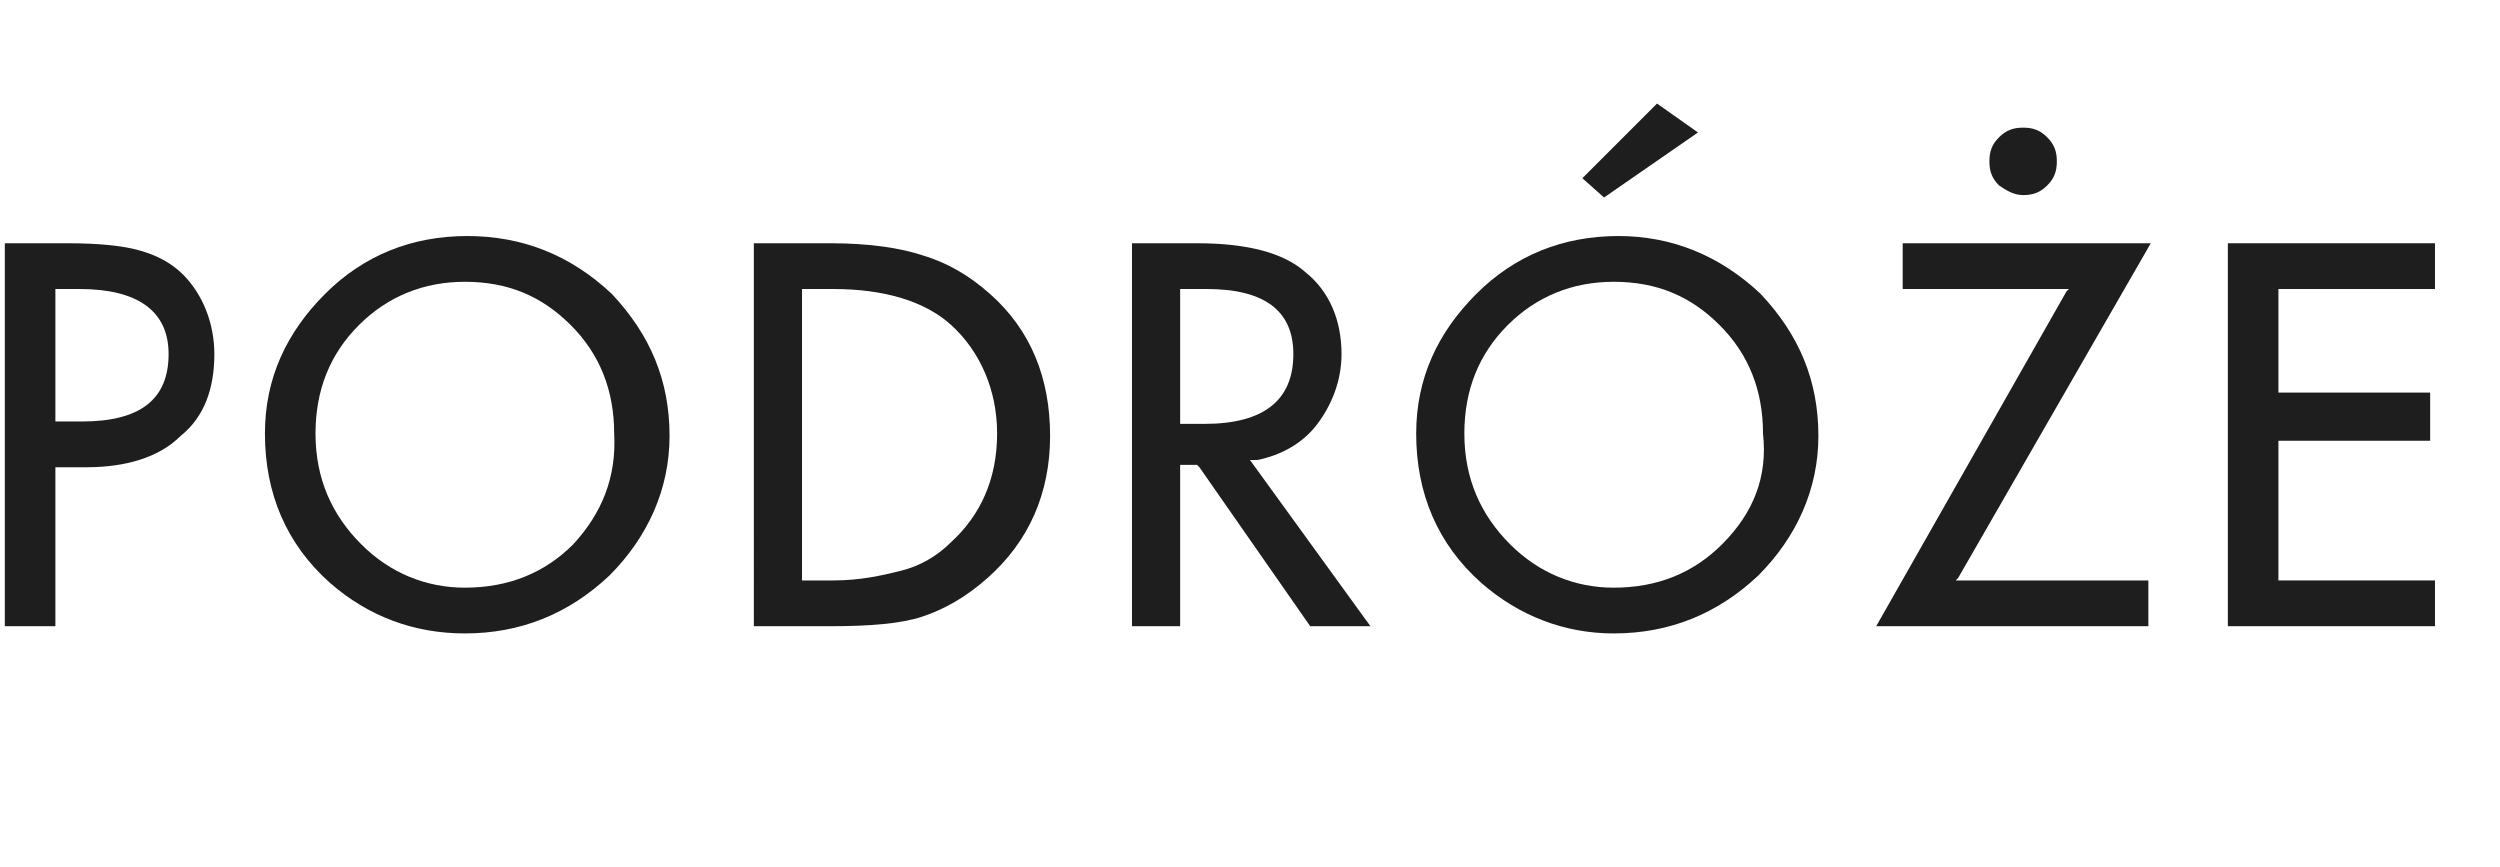
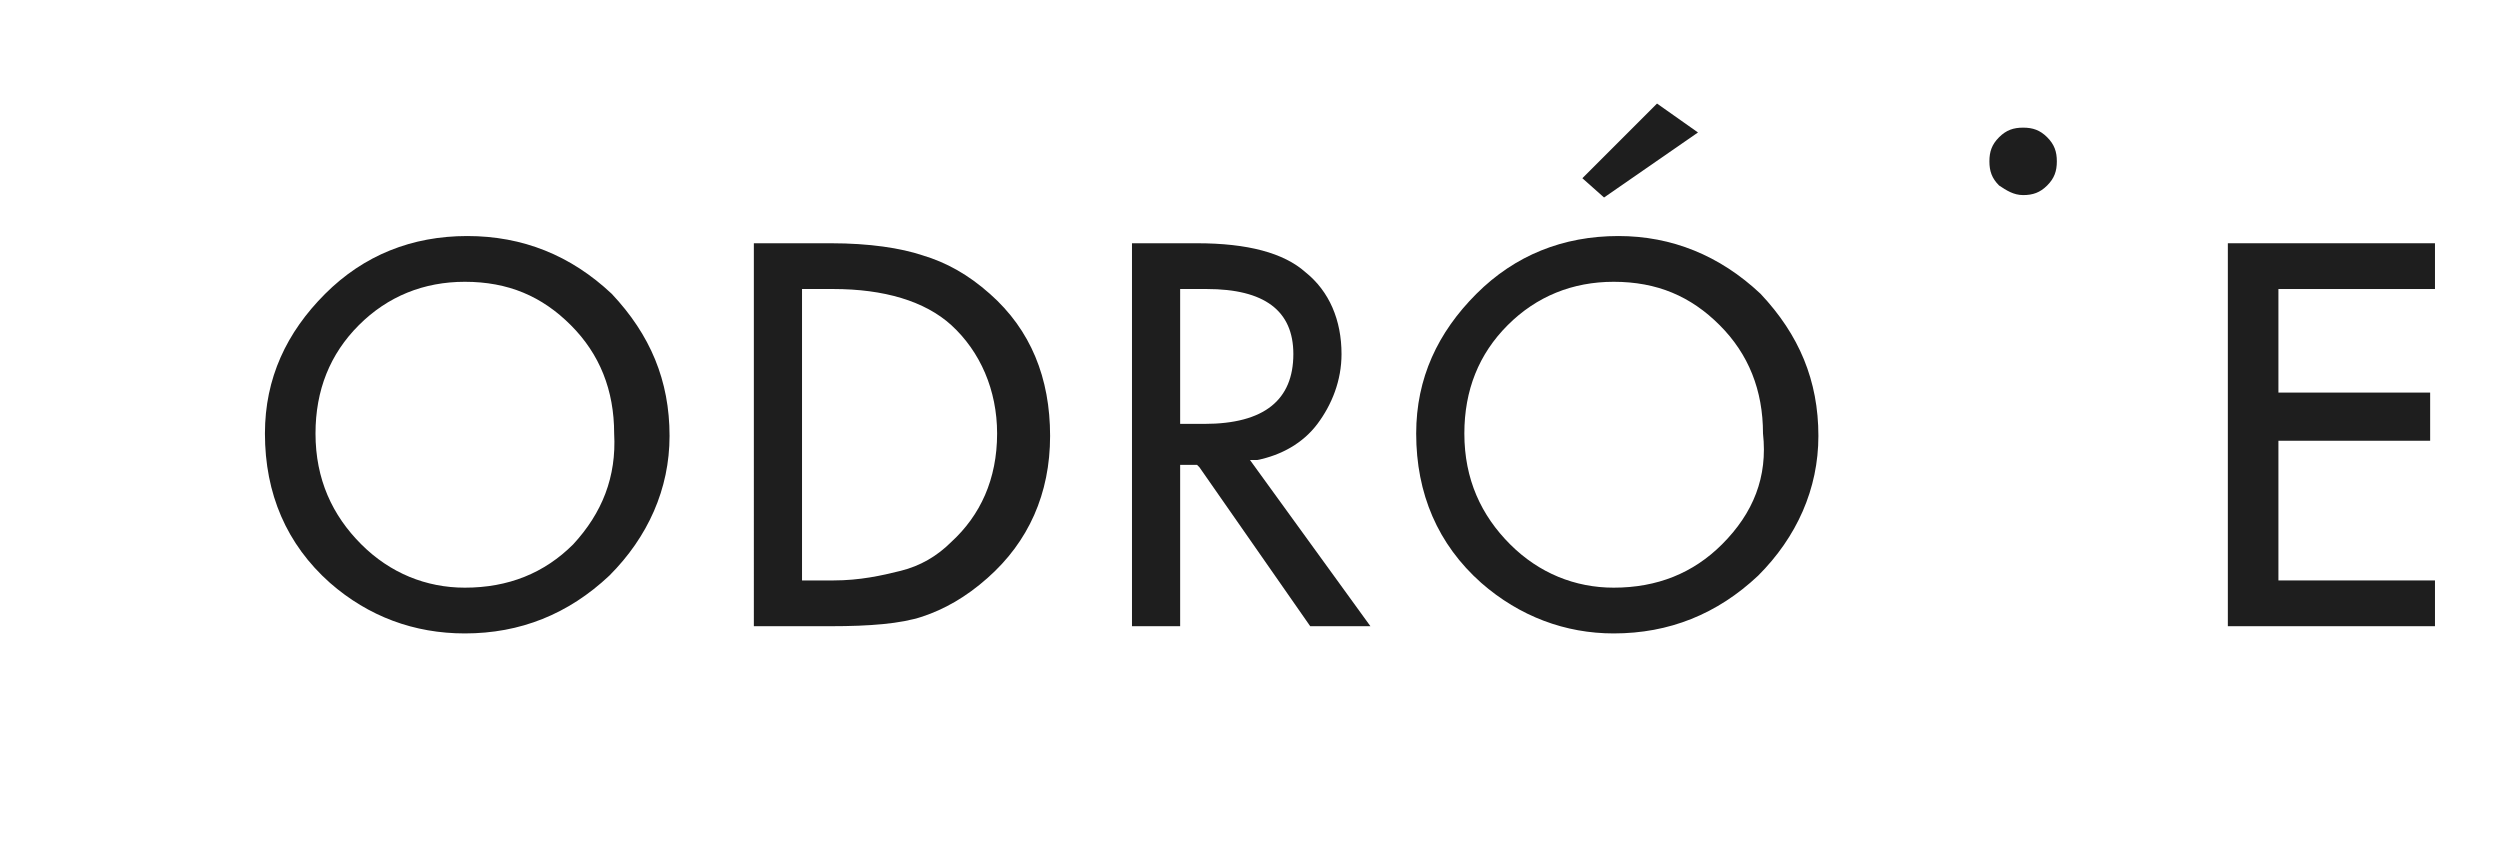
<svg xmlns="http://www.w3.org/2000/svg" version="1.1" id="Layer_1" x="0px" y="0px" viewBox="0 0 103.8 36" style="enable-background:new 0 0 103.8 36;" xml:space="preserve">
  <g>
-     <path style="fill:#1E1E1E;" d="M5.8,10.4L5.8,10.4c-0.7-0.2-1.7-0.3-3-0.3H0.2V26h2.1v-6.6h1.3c1.6,0,3-0.4,3.9-1.3   c1-0.8,1.4-2,1.4-3.4c0-1.3-0.5-2.5-1.3-3.3C7.1,10.9,6.5,10.6,5.8,10.4z M3.4,17.5H2.3V12h1C5.7,12,7,12.9,7,14.7   C7,16.6,5.8,17.5,3.4,17.5z" />
    <path style="fill:#1E1E1E;" d="M19.4,9.8c-2.3,0-4.3,0.8-5.9,2.4c-1.6,1.6-2.5,3.5-2.5,5.8c0,2.5,0.9,4.6,2.7,6.2   c1.6,1.4,3.5,2.1,5.6,2.1c2.3,0,4.3-0.8,6-2.4c1.6-1.6,2.5-3.6,2.5-5.8c0-2.3-0.8-4.2-2.4-5.9C23.7,10.6,21.7,9.8,19.4,9.8z    M23.8,22.6c-1.2,1.2-2.7,1.8-4.5,1.8c-1.6,0-3.1-0.6-4.3-1.8c-1.2-1.2-1.9-2.7-1.9-4.6c0-1.8,0.6-3.3,1.8-4.5   c1.2-1.2,2.7-1.8,4.4-1.8c1.8,0,3.2,0.6,4.4,1.8c1.2,1.2,1.8,2.7,1.8,4.5C25.6,19.8,25,21.3,23.8,22.6z" />
    <path style="fill:#1E1E1E;" d="M38.3,10.6L38.3,10.6c-0.9-0.3-2.2-0.5-3.8-0.5h-3.2V26h3.2c1.6,0,2.9-0.1,3.8-0.4   c0.9-0.3,1.8-0.8,2.7-1.6c1.7-1.5,2.6-3.5,2.6-5.9c0-2.4-0.8-4.4-2.5-5.9C40.2,11.4,39.3,10.9,38.3,10.6z M39.5,22.5   c-0.6,0.6-1.3,1-2.1,1.2c-0.8,0.2-1.7,0.4-2.8,0.4h-1.3V12h1.3c2.1,0,3.8,0.5,4.9,1.5c1.2,1.1,1.9,2.7,1.9,4.5   C41.4,19.9,40.7,21.4,39.5,22.5z" />
    <path style="fill:#1E1E1E;" d="M52.2,19.1c1-0.2,1.9-0.7,2.5-1.5c0.6-0.8,1-1.8,1-2.9c0-1.4-0.5-2.6-1.5-3.4   c-0.9-0.8-2.4-1.2-4.5-1.2h-2.7V26H49v-6.7h0.7l0.1,0.1l4.6,6.6h2.5l-5-6.9L52.2,19.1z M49,17.6V12h1.1c2.4,0,3.6,0.9,3.6,2.7   c0,1.9-1.2,2.9-3.7,2.9H49z" />
    <polygon style="fill:#1E1E1E;" points="70.5,5.5 68.8,4.3 65.7,7.4 66.6,8.2  " />
    <path style="fill:#1E1E1E;" d="M67.2,9.8c-2.3,0-4.3,0.8-5.9,2.4c-1.6,1.6-2.5,3.5-2.5,5.8c0,2.5,0.9,4.6,2.7,6.2   c1.6,1.4,3.5,2.1,5.5,2.1c2.3,0,4.3-0.8,6-2.4c1.6-1.6,2.5-3.6,2.5-5.8c0-2.3-0.8-4.2-2.4-5.9C71.4,10.6,69.4,9.8,67.2,9.8z    M71.5,22.6c-1.2,1.2-2.7,1.8-4.5,1.8c-1.6,0-3.1-0.6-4.3-1.8c-1.2-1.2-1.9-2.7-1.9-4.6c0-1.8,0.6-3.3,1.8-4.5   c1.2-1.2,2.7-1.8,4.4-1.8c1.8,0,3.2,0.6,4.4,1.8c1.2,1.2,1.8,2.7,1.8,4.5C73.4,19.8,72.8,21.3,71.5,22.6z" />
-     <polygon style="fill:#1E1E1E;" points="85.8,12.1 77.9,26 89.2,26 89.2,24.1 81.2,24.1 81.3,24 89.3,10.1 79,10.1 79,12 85.9,12     " />
    <path style="fill:#1E1E1E;" d="M84,8.1c0.4,0,0.7-0.1,1-0.4c0.3-0.3,0.4-0.6,0.4-1c0-0.4-0.1-0.7-0.4-1c-0.3-0.3-0.6-0.4-1-0.4   c-0.4,0-0.7,0.1-1,0.4c-0.3,0.3-0.4,0.6-0.4,1c0,0.4,0.1,0.7,0.4,1C83.3,7.9,83.6,8.1,84,8.1z" />
    <polygon style="fill:#1E1E1E;" points="101.1,12 101.1,10.1 92.5,10.1 92.5,26 101.1,26 101.1,24.1 94.6,24.1 94.6,18.3    100.9,18.3 100.9,16.3 94.6,16.3 94.6,12  " />
  </g>
</svg>